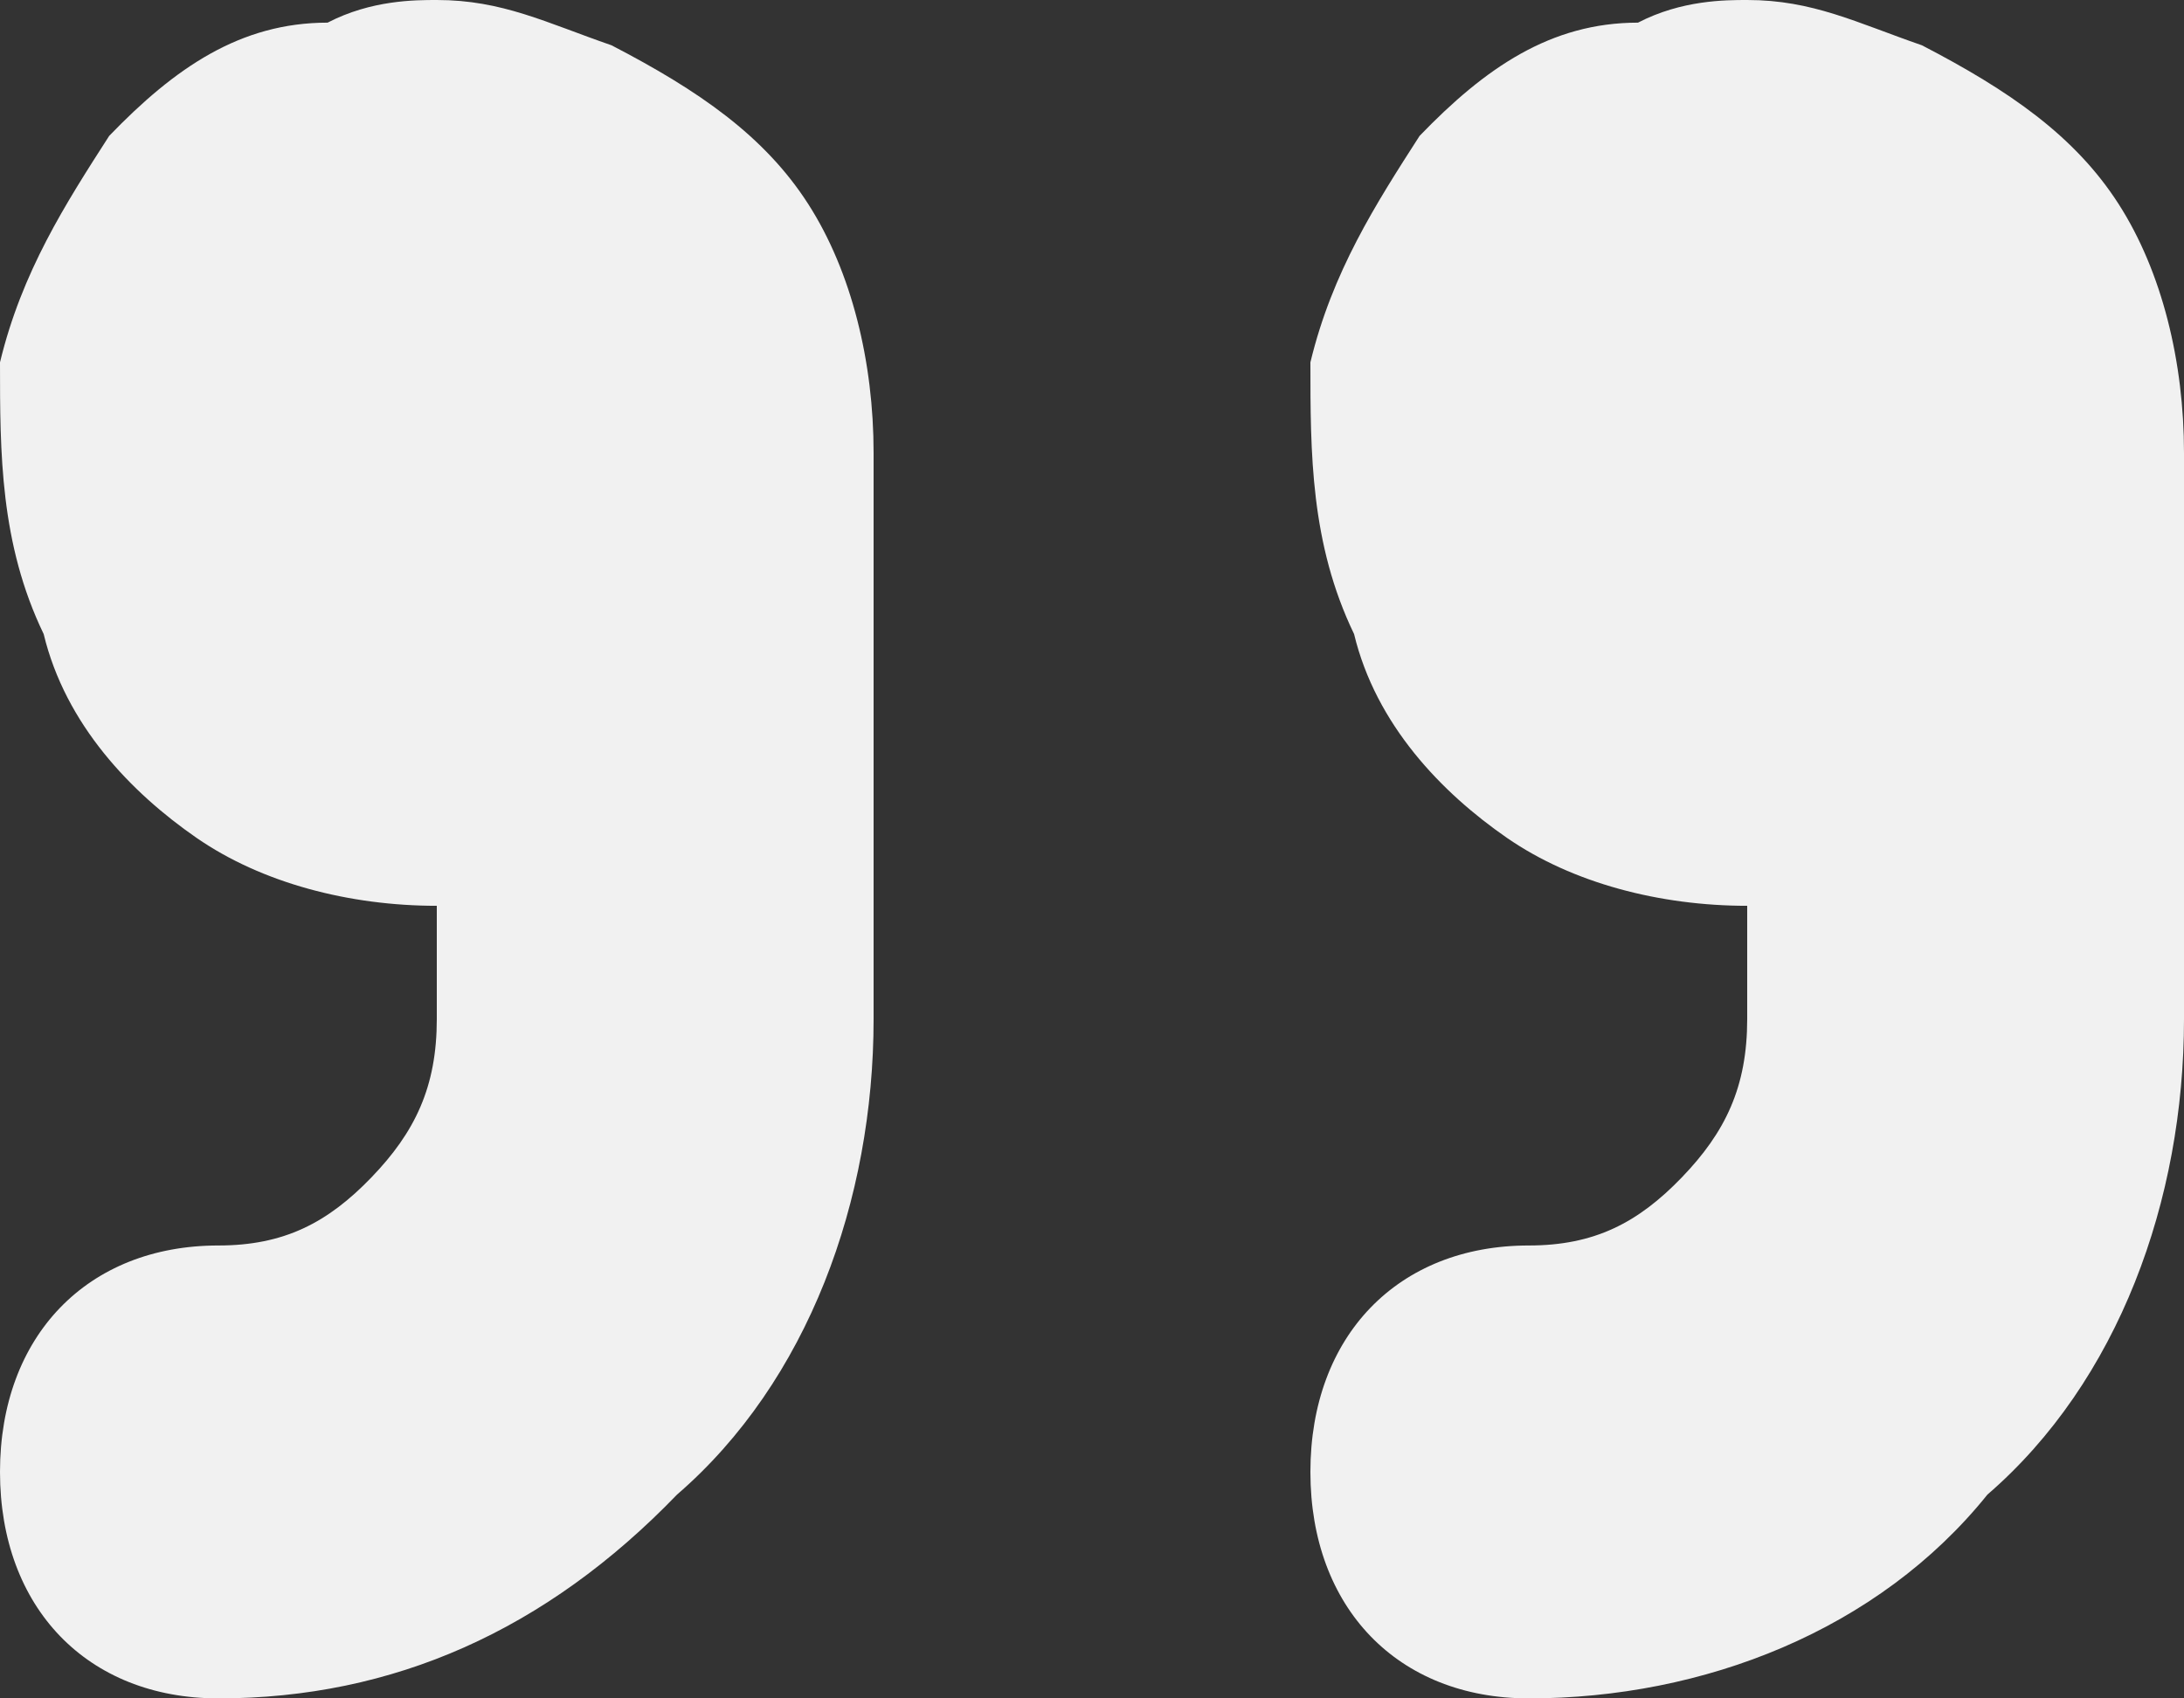
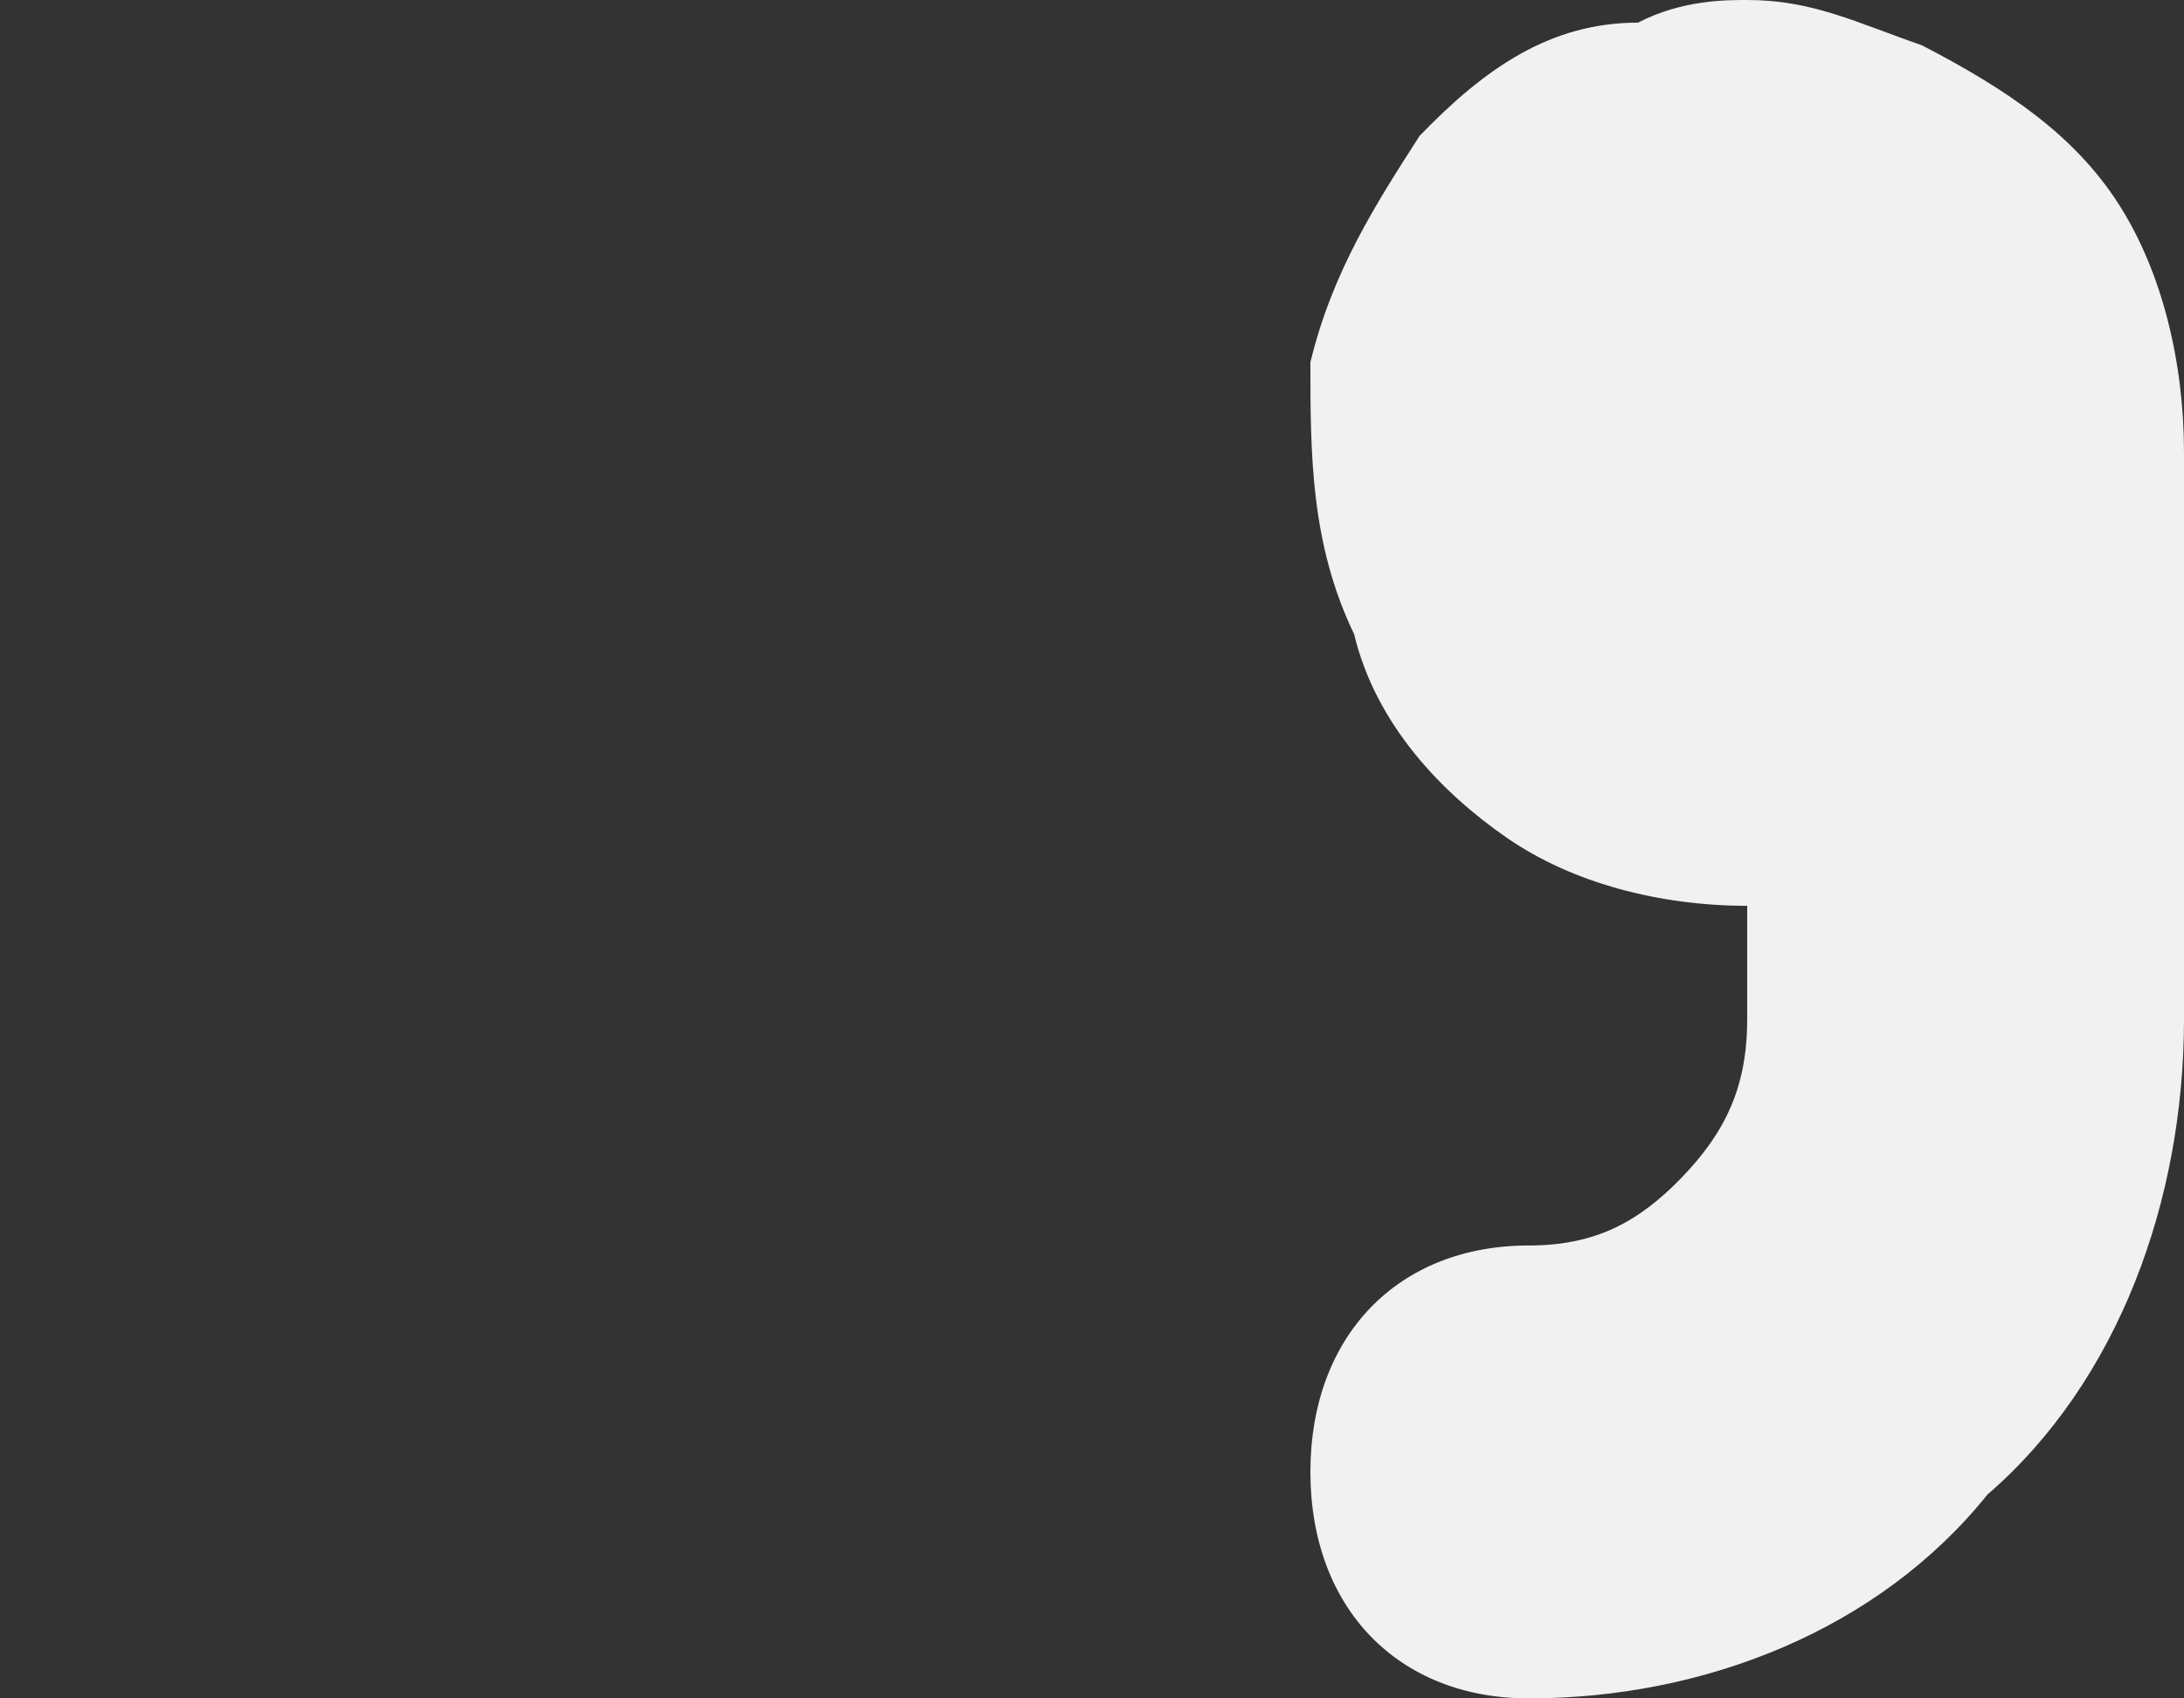
<svg xmlns="http://www.w3.org/2000/svg" width="81" height="63" viewBox="0 0 81 63" fill="none">
  <rect x="0" y="0" width="81" height="63" fill="#333333" stroke="none" />
-   <path d="M16.2 -0C18.63 -0 20.25 0.84 22.68 1.68C25.92 3.36 28.35 5.04 29.97 7.56C31.59 10.08 32.4 13.44 32.4 16.8L32.4 37.8C32.4 44.52 29.97 51.24 25.11 55.44C20.25 60.48 14.58 63 8.1 63C3.24 63 0 59.64 0 54.6C0 49.56 3.24 46.2 8.1 46.2C10.53 46.2 12.15 45.36 13.77 43.68C15.39 42 16.2 40.32 16.2 37.8L16.2 33.6C12.96 33.6 9.72 32.76 7.29 31.08C4.86 29.4 2.43 26.88 1.62 23.52C0 20.16 0 16.8 0 13.44C0.81 10.08 2.43 7.56 4.05 5.04C6.48 2.52 8.91 0.84 12.15 0.84C13.77 -0 15.39 -0 16.2 -0Z" fill="#F1F1F1" />
  <path d="M64.8 -0C67.23 -0 68.85 0.84 71.28 1.68C74.52 3.36 76.95 5.04 78.57 7.56C80.19 10.08 81 13.44 81 16.8L81 37.8C81 44.52 78.57 51.24 73.71 55.44C69.66 60.48 63.18 63 56.7 63C51.84 63 48.6 59.64 48.6 54.6C48.6 49.56 51.84 46.2 56.7 46.2C59.13 46.2 60.75 45.36 62.37 43.68C63.99 42 64.8 40.32 64.8 37.8L64.8 33.6C61.56 33.6 58.32 32.76 55.89 31.08C53.46 29.4 51.03 26.88 50.22 23.52C48.6 20.16 48.6 16.8 48.6 13.44C49.41 10.08 51.03 7.56 52.65 5.04C55.08 2.52 57.51 0.84 60.75 0.84C62.37 -0 63.99 -0 64.8 -0Z" fill="#F1F1F1" />
</svg>